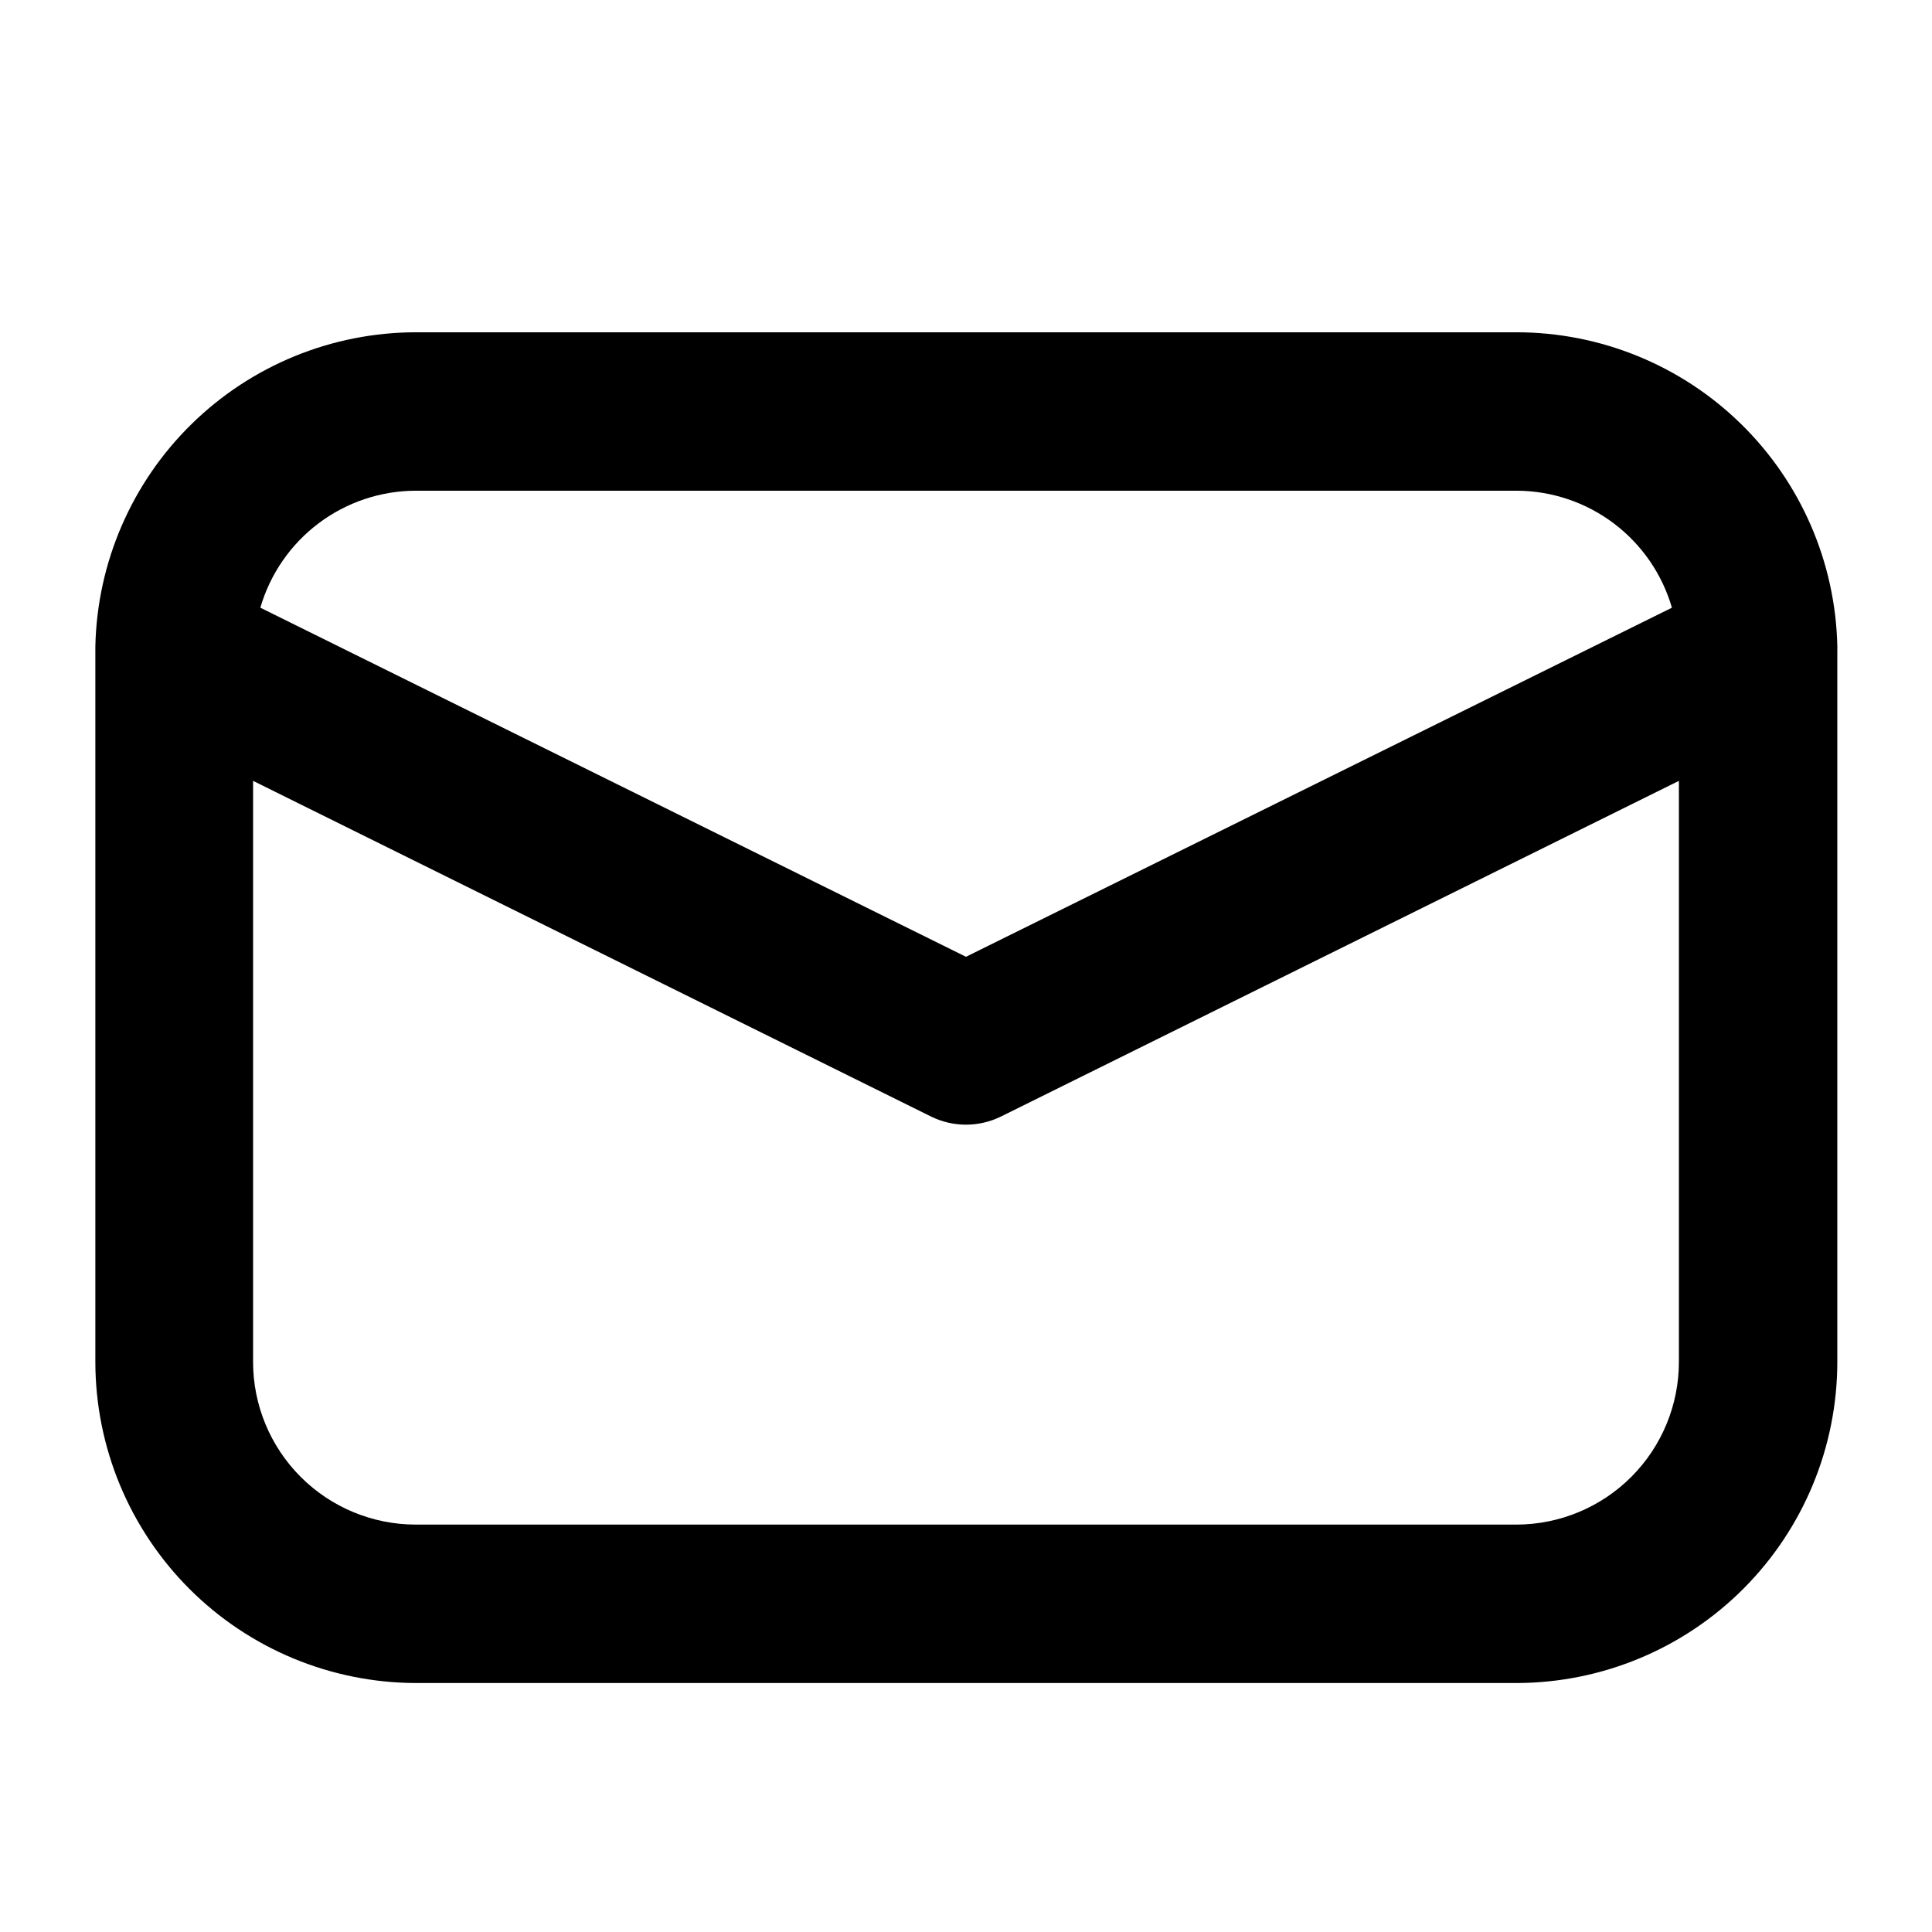
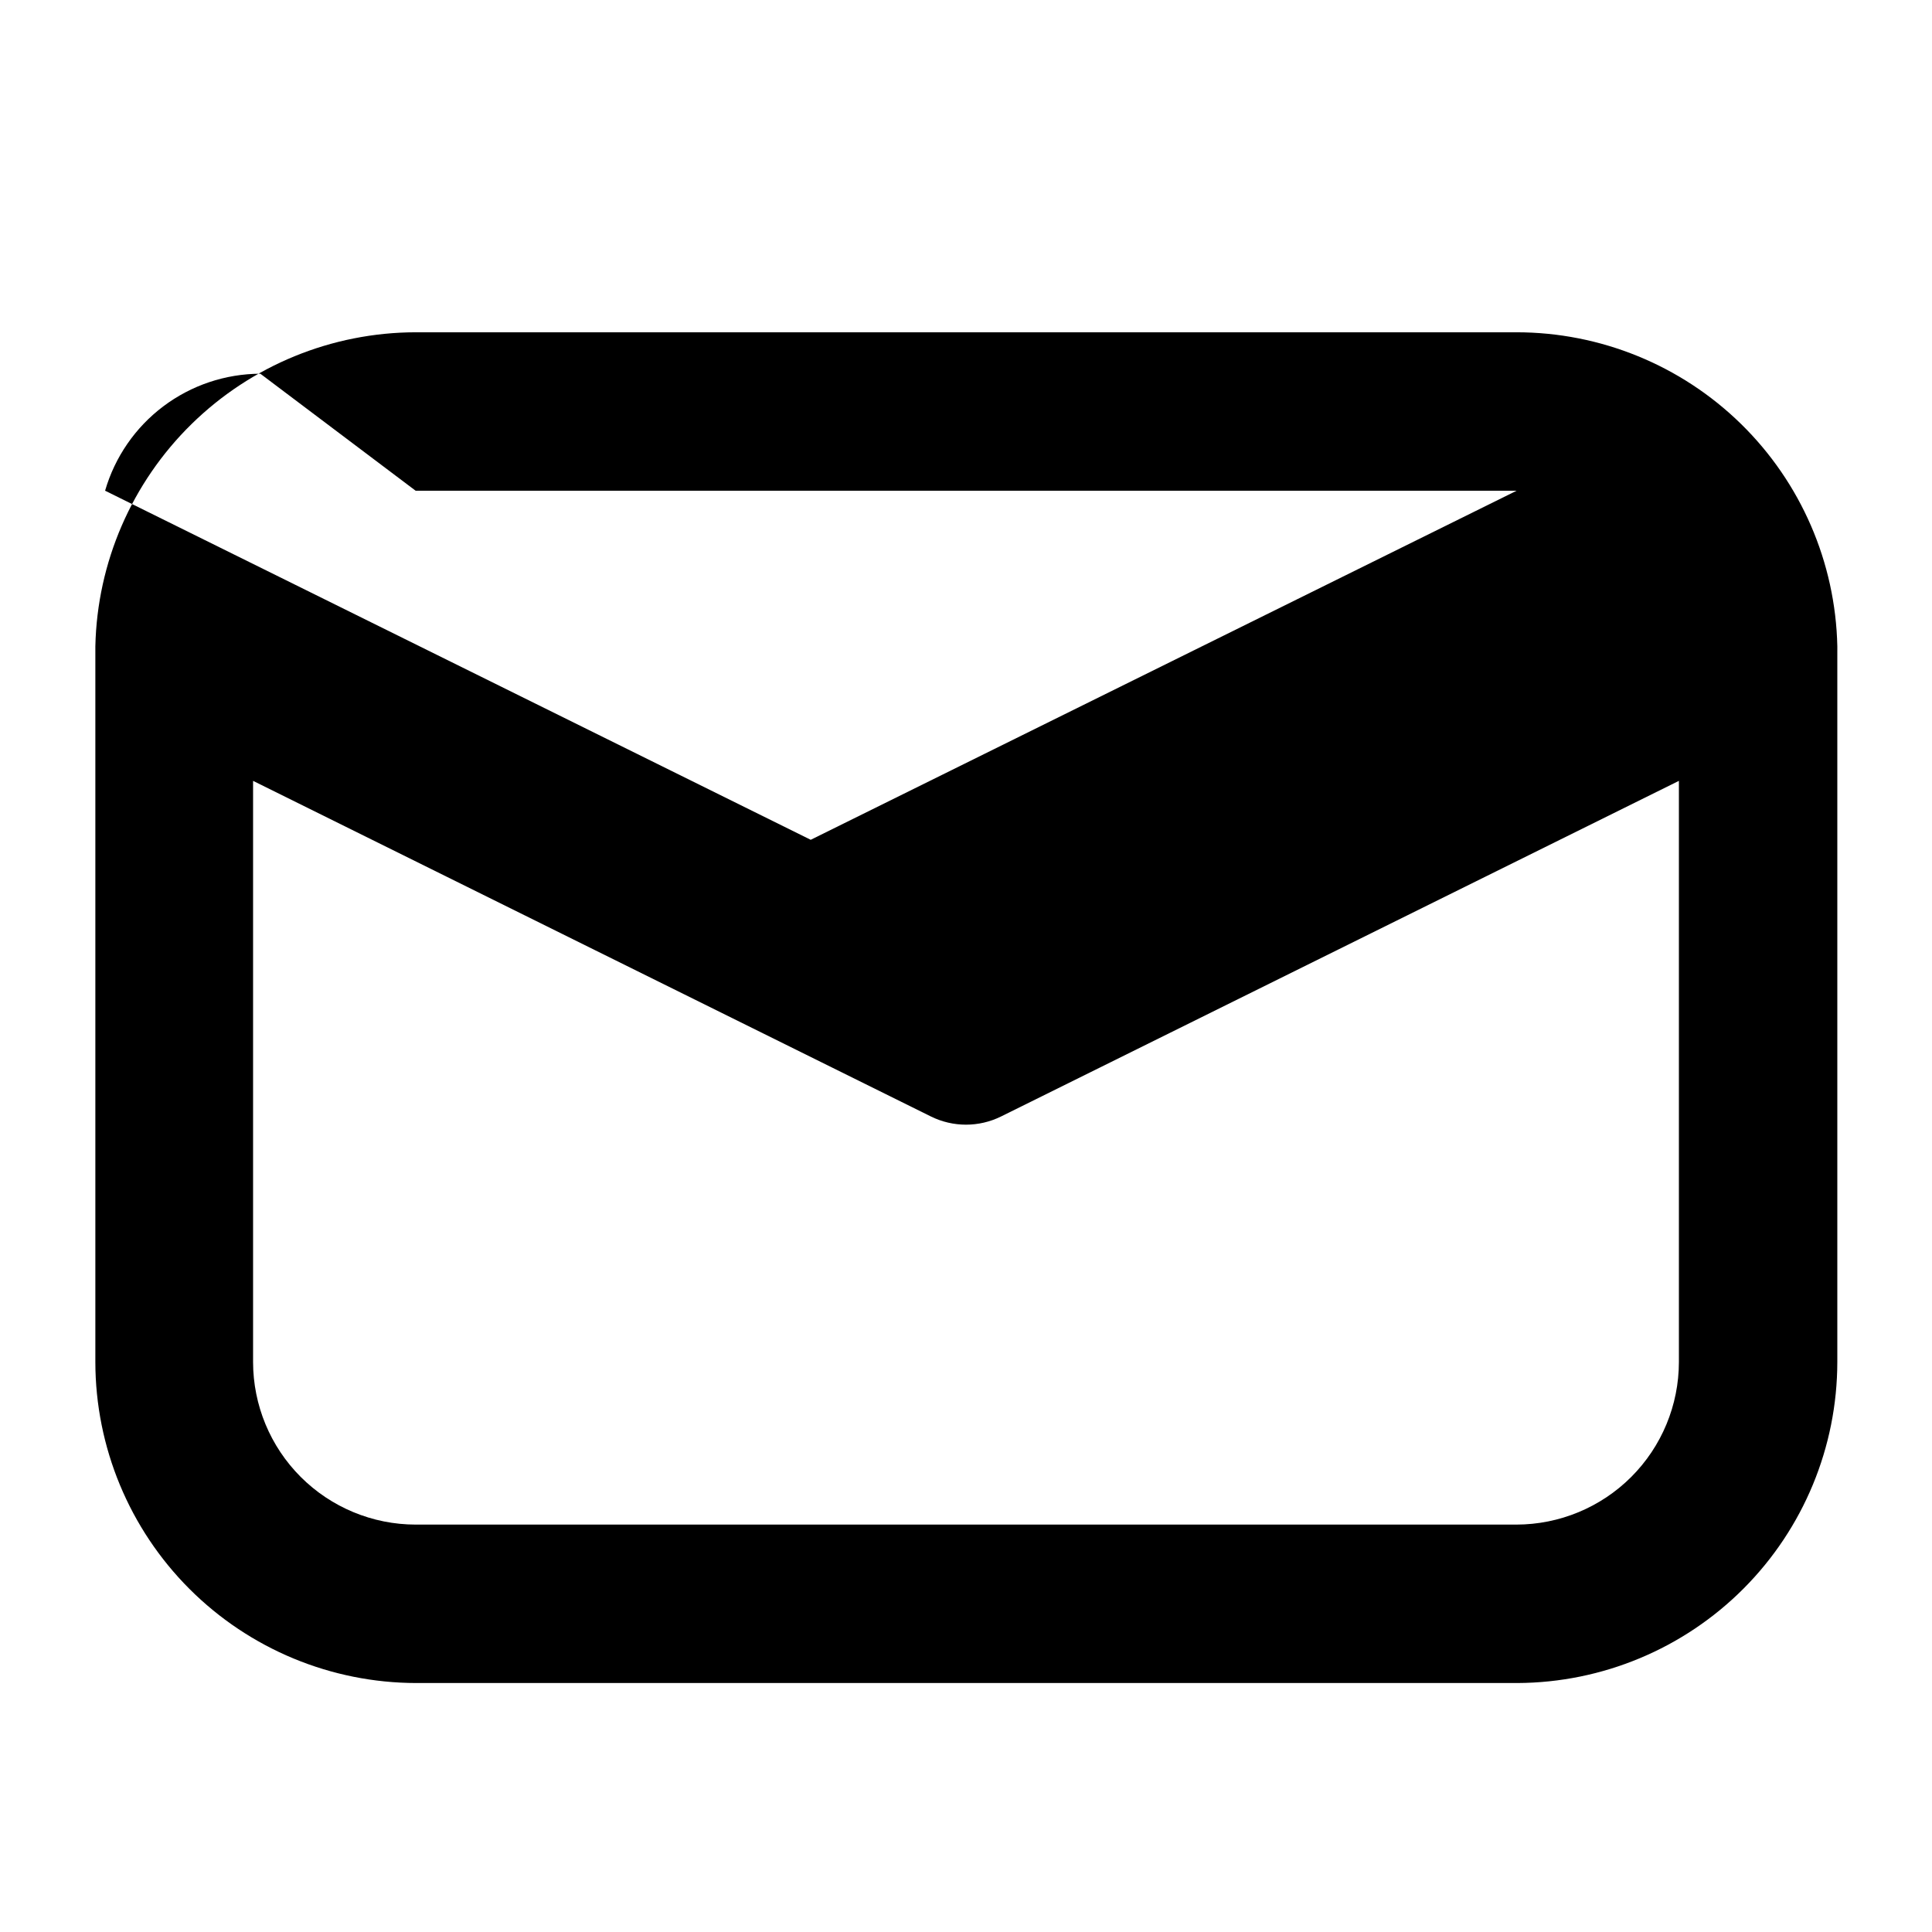
<svg xmlns="http://www.w3.org/2000/svg" fill="#000000" width="800px" height="800px" version="1.1" viewBox="144 144 512 512">
-   <path d="m630.91 316.3v-1.027-0.004c-0.48-22.238-9.656-43.398-25.555-58.953-15.902-15.555-37.262-24.262-59.504-24.258h-291.71c-22.211 0.043-43.52 8.773-59.379 24.324-15.859 15.547-25.008 36.684-25.492 58.887v1.027 0.82 187.84c0.023 22.555 8.992 44.176 24.938 60.125 15.949 15.945 37.57 24.914 60.125 24.938h291.79c22.504-0.094 44.059-9.098 59.945-25.035 15.887-15.938 24.82-37.52 24.84-60.027v-187.84-0.816zm-376.77-42.258h291.79c9.289 0.031 18.316 3.066 25.734 8.656 7.414 5.59 12.824 13.43 15.41 22.348l-187.08 92.512-187-92.512c2.59-8.918 7.996-16.758 15.414-22.348 7.418-5.59 16.445-8.625 25.73-8.656zm291.79 273.99h-291.79c-11.418-0.012-22.371-4.555-30.445-12.629-8.078-8.078-12.617-19.027-12.629-30.449v-154.02l179.63 88.941c5.859 2.898 12.738 2.898 18.598 0l179.63-88.941v154.02c-0.012 11.422-4.551 22.371-12.629 30.449-8.074 8.074-19.023 12.617-30.445 12.629z" />
+   <path d="m630.91 316.3v-1.027-0.004c-0.48-22.238-9.656-43.398-25.555-58.953-15.902-15.555-37.262-24.262-59.504-24.258h-291.71c-22.211 0.043-43.52 8.773-59.379 24.324-15.859 15.547-25.008 36.684-25.492 58.887v1.027 0.82 187.84c0.023 22.555 8.992 44.176 24.938 60.125 15.949 15.945 37.57 24.914 60.125 24.938h291.79c22.504-0.094 44.059-9.098 59.945-25.035 15.887-15.938 24.82-37.52 24.84-60.027v-187.84-0.816zm-376.77-42.258h291.79l-187.08 92.512-187-92.512c2.59-8.918 7.996-16.758 15.414-22.348 7.418-5.59 16.445-8.625 25.73-8.656zm291.79 273.99h-291.79c-11.418-0.012-22.371-4.555-30.445-12.629-8.078-8.078-12.617-19.027-12.629-30.449v-154.02l179.63 88.941c5.859 2.898 12.738 2.898 18.598 0l179.63-88.941v154.02c-0.012 11.422-4.551 22.371-12.629 30.449-8.074 8.074-19.023 12.617-30.445 12.629z" />
</svg>